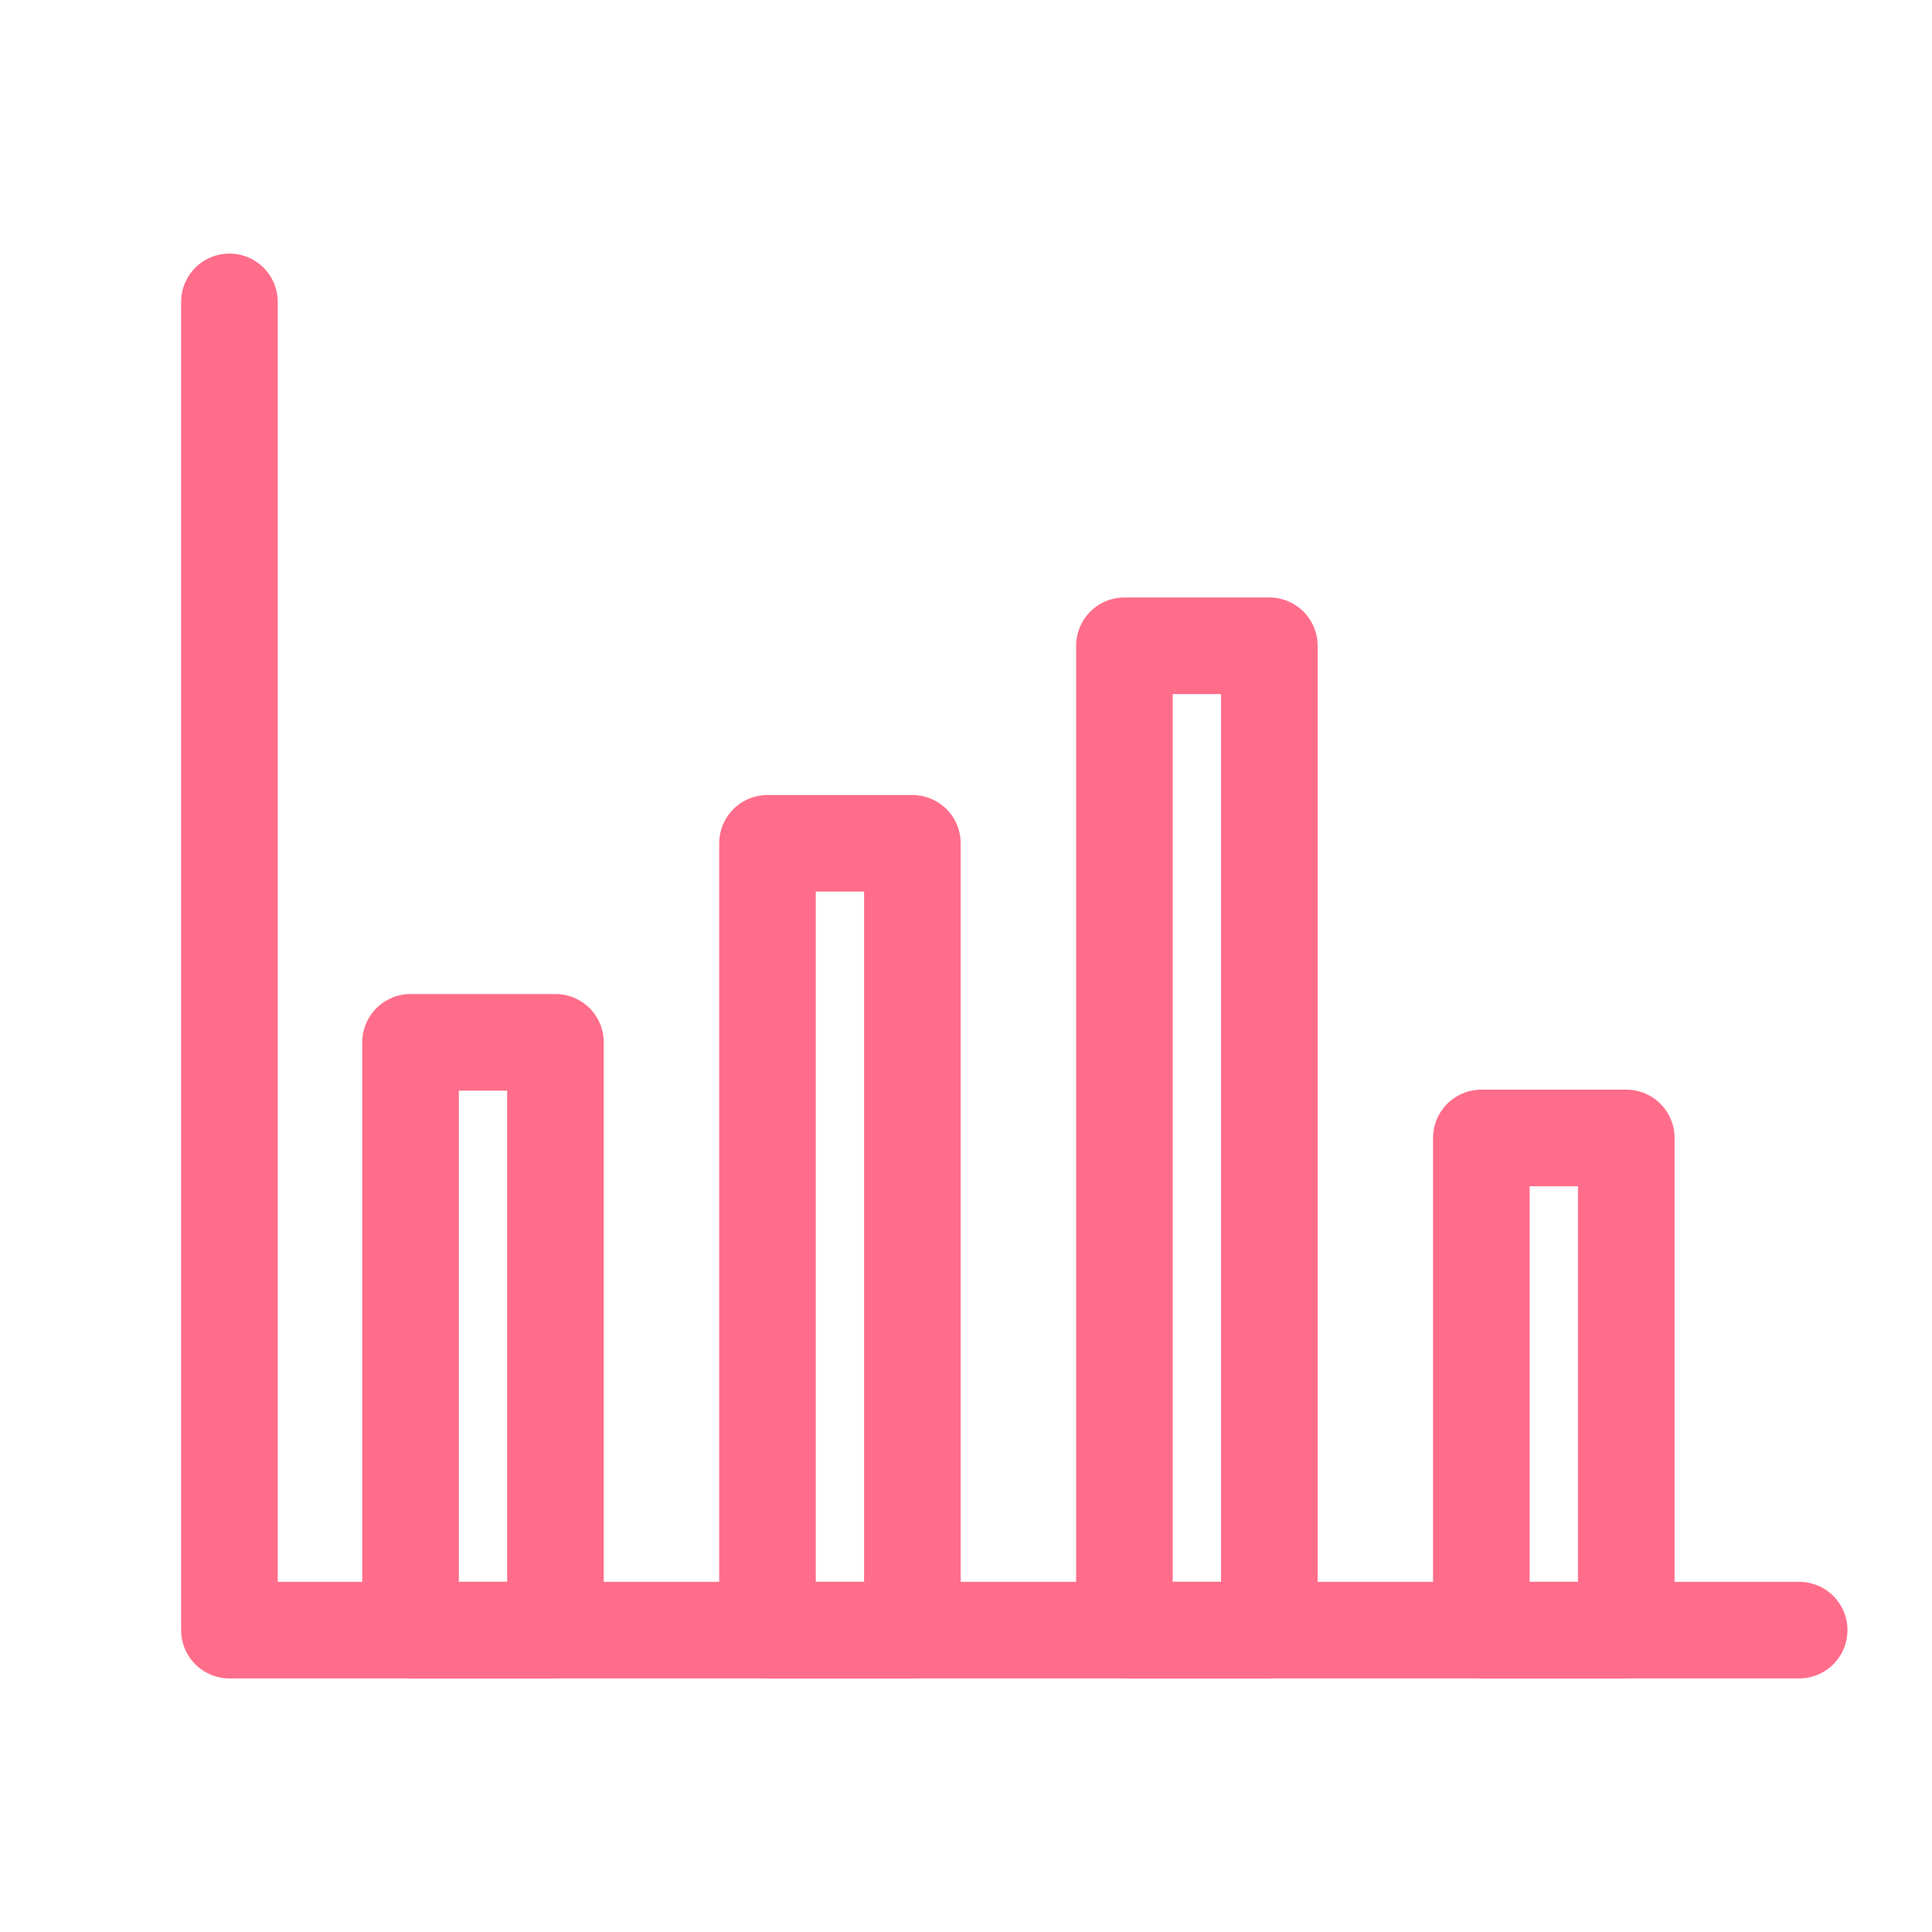
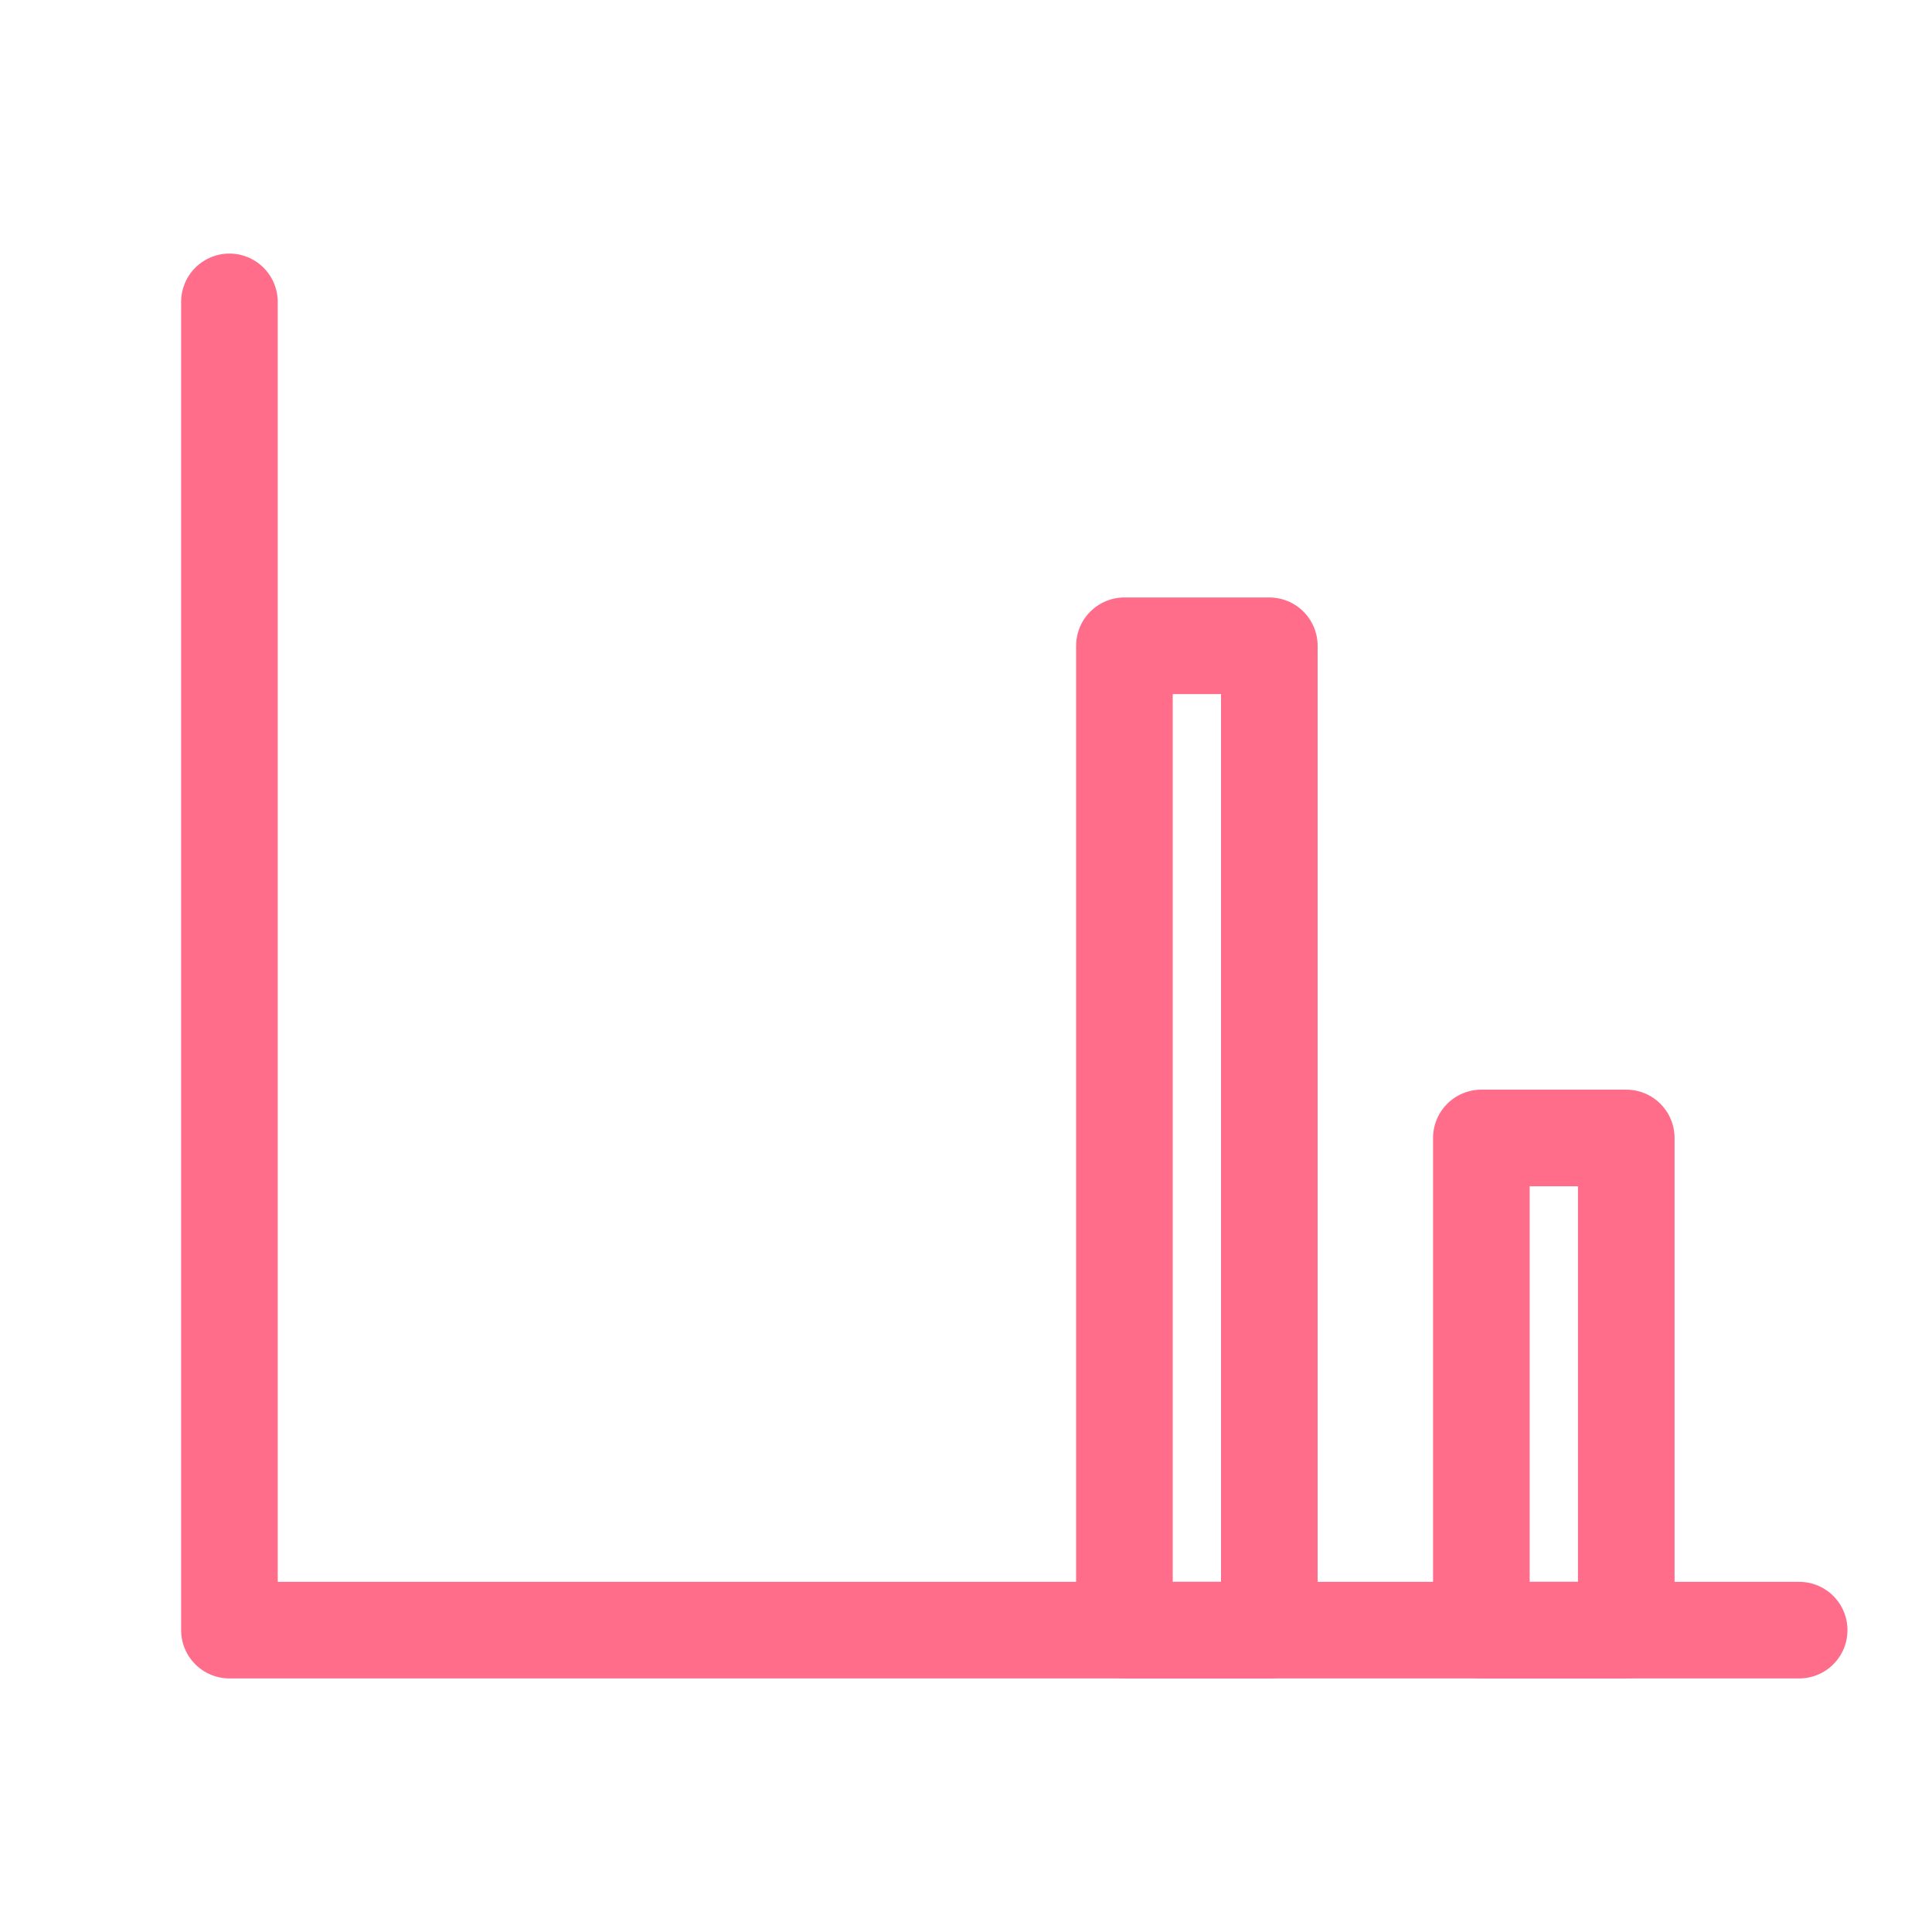
<svg xmlns="http://www.w3.org/2000/svg" id="a" viewBox="0 0 40 40">
  <polyline points="4.75 6.25 4.75 33.75 37.25 33.75" fill="none" stroke="#ff6d8a" stroke-linecap="round" stroke-linejoin="round" stroke-width="2" />
-   <rect x="8.5" y="21.58" width="3" height="12.17" fill="none" stroke="#ff6d8a" stroke-linecap="round" stroke-linejoin="round" stroke-width="2" />
-   <rect x="15.89" y="17.46" width="3" height="16.29" fill="none" stroke="#ff6d8a" stroke-linecap="round" stroke-linejoin="round" stroke-width="2" />
  <rect x="23.28" y="13.37" width="3" height="20.38" fill="none" stroke="#ff6d8a" stroke-linecap="round" stroke-linejoin="round" stroke-width="2" />
  <rect x="30.67" y="23.56" width="3" height="10.19" fill="none" stroke="#ff6d8a" stroke-linecap="round" stroke-linejoin="round" stroke-width="2" />
</svg>